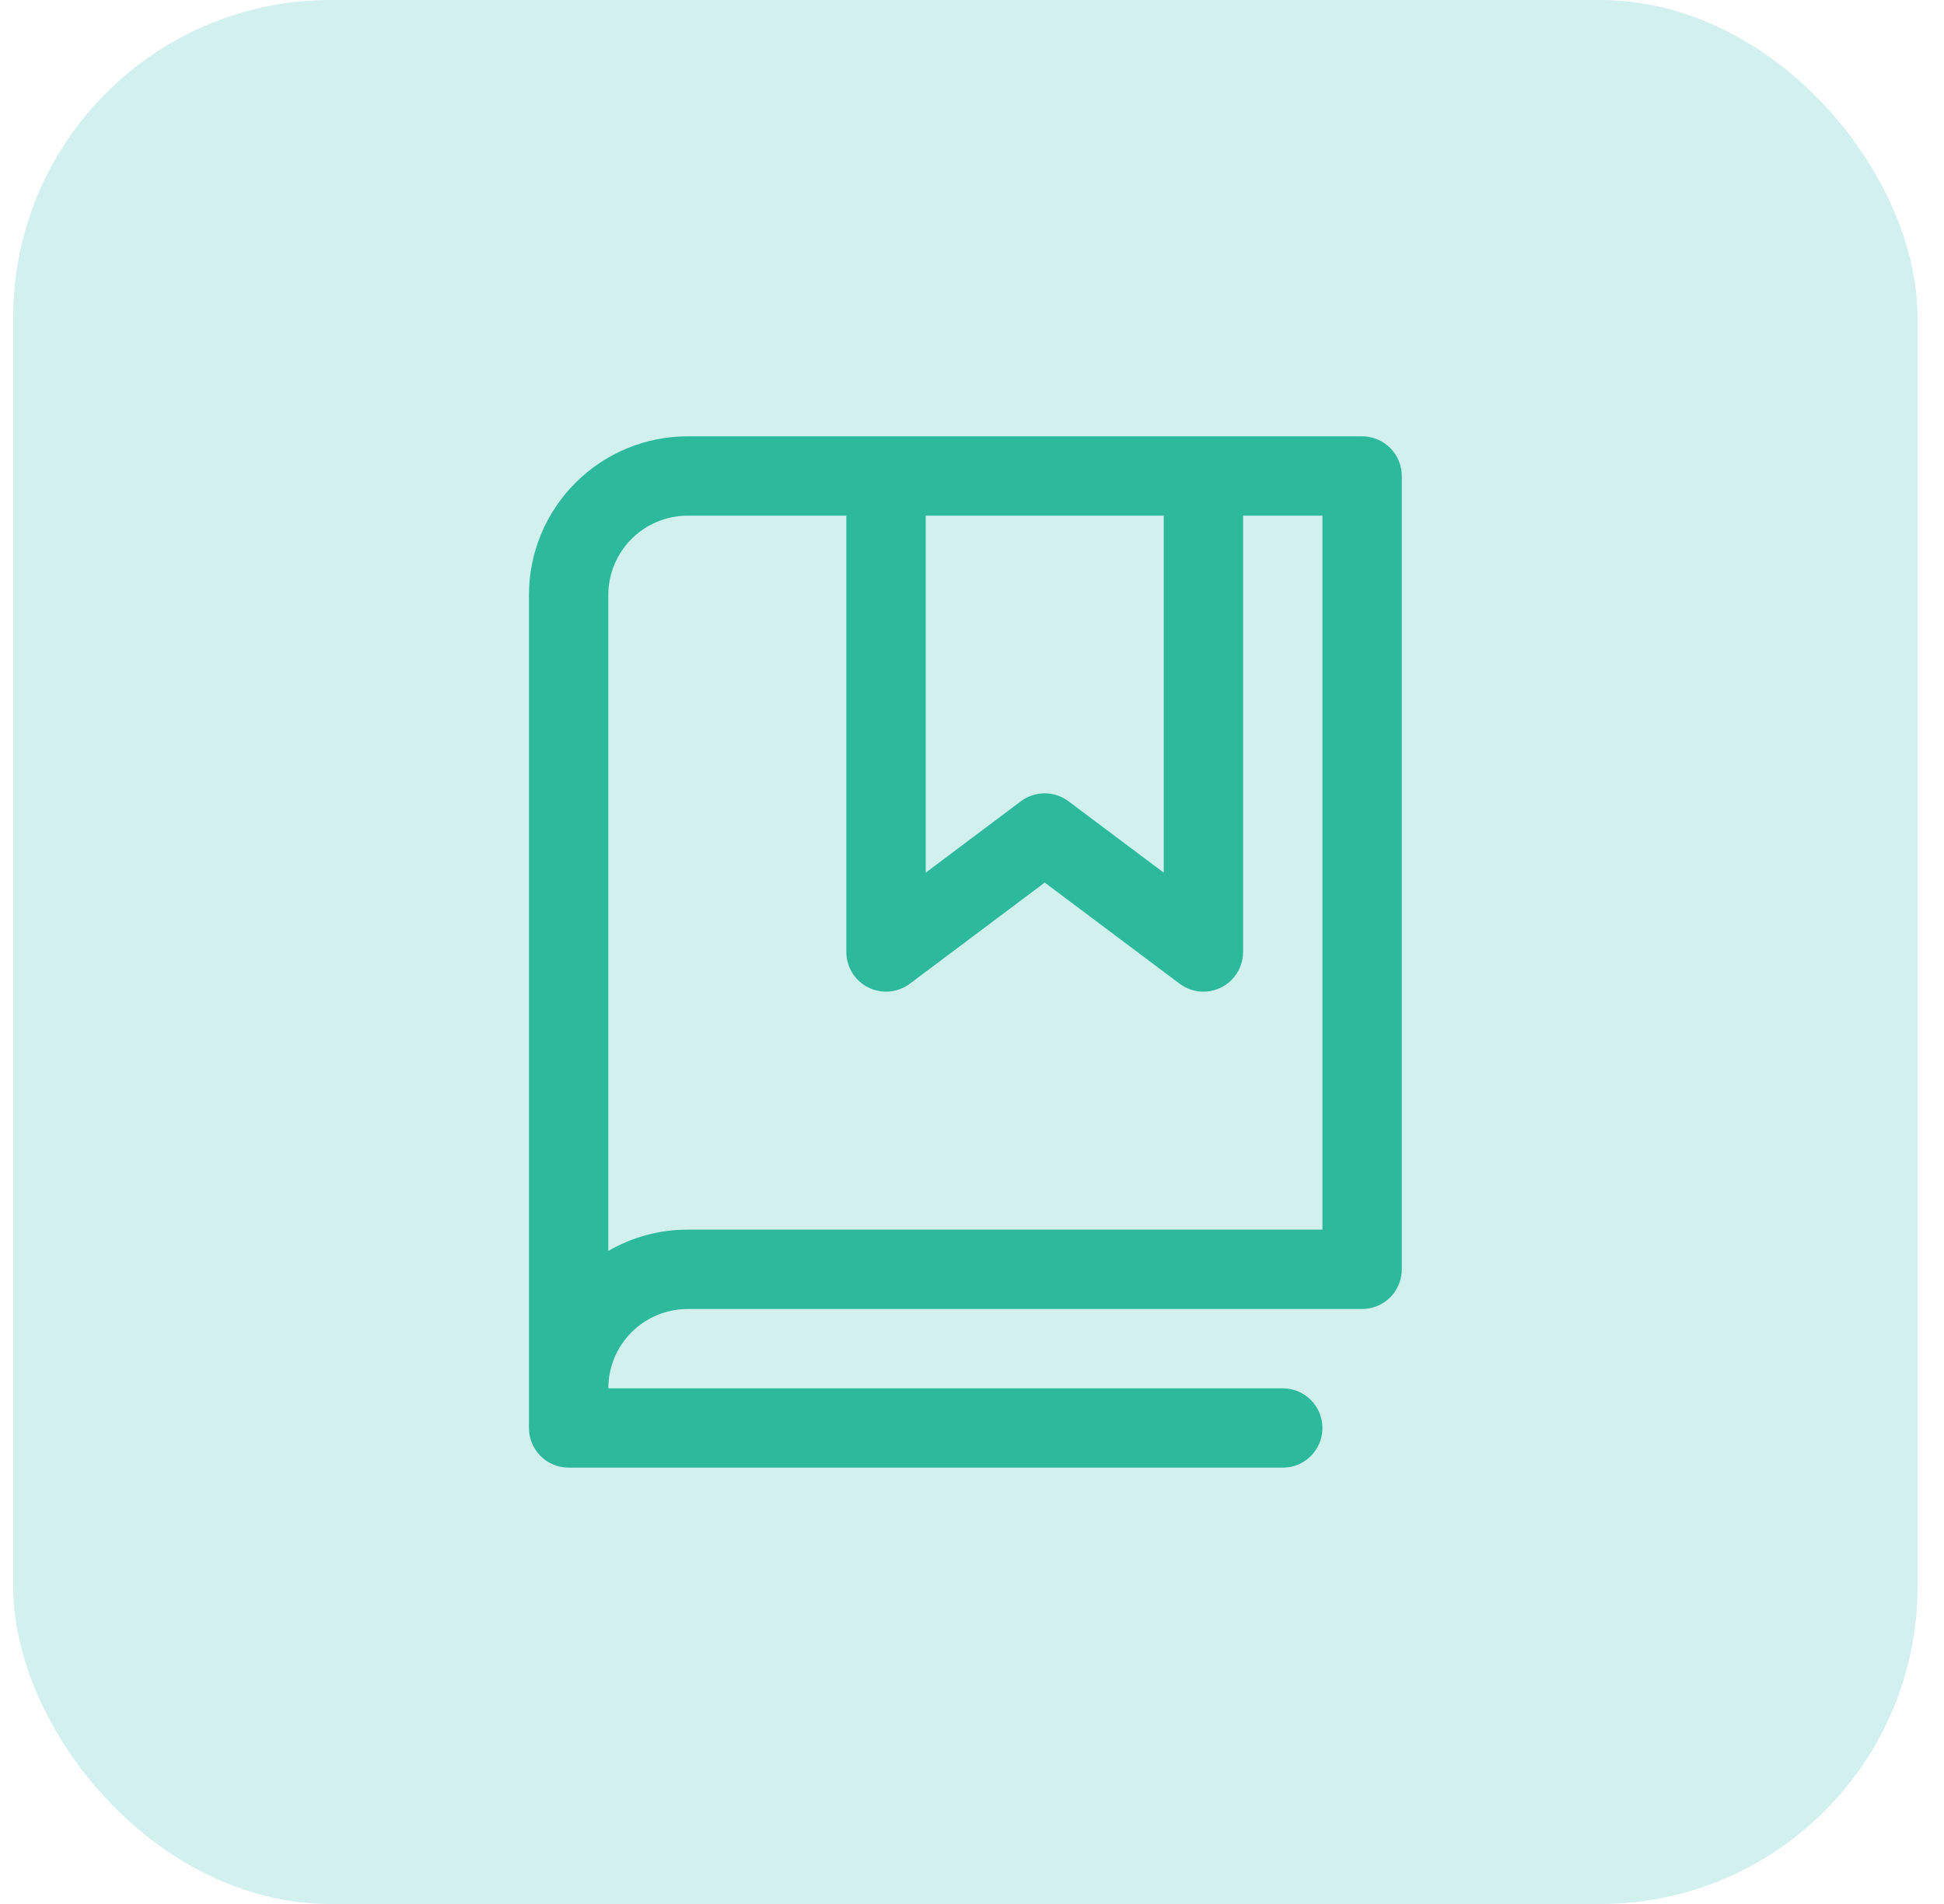
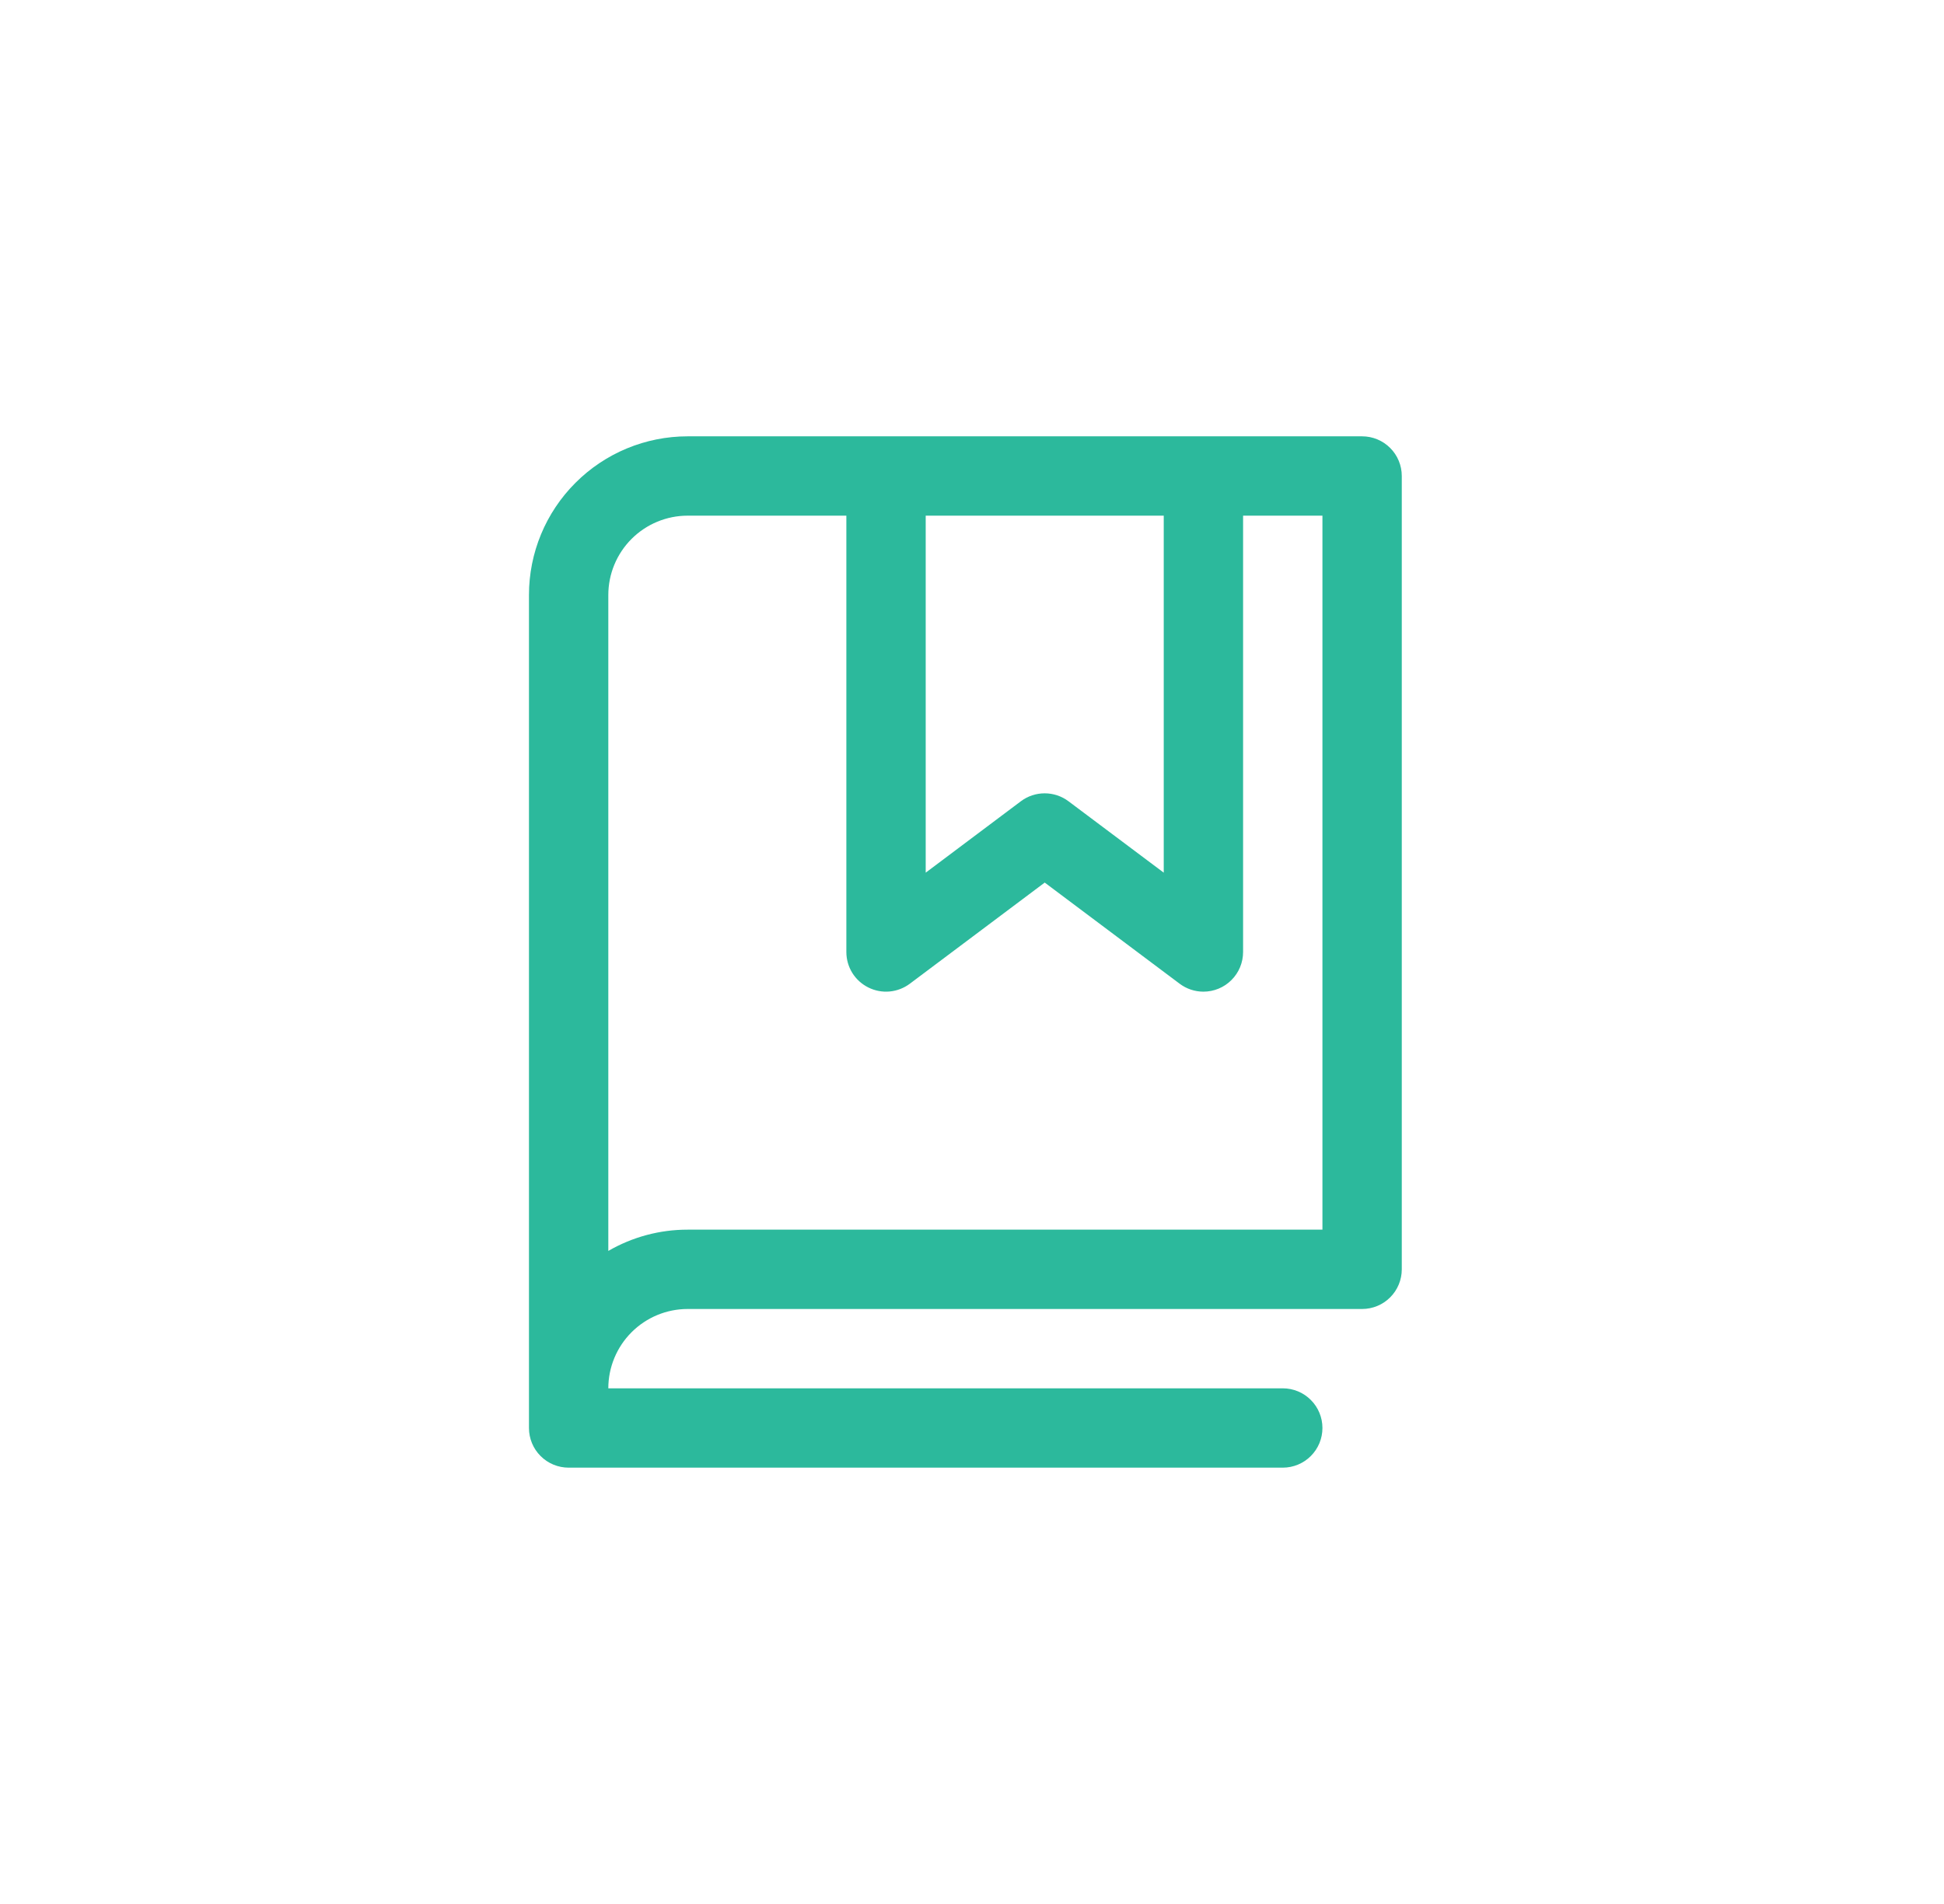
<svg xmlns="http://www.w3.org/2000/svg" width="49" height="48" viewBox="0 0 49 48" fill="none">
-   <rect x="0.333" width="48" height="48" rx="8" fill="#D2F0EE" />
  <path d="M34.333 11H17.333C16.272 11 15.255 11.421 14.505 12.172C13.754 12.922 13.333 13.939 13.333 15V36C13.333 36.265 13.438 36.52 13.626 36.707C13.813 36.895 14.068 37 14.333 37H32.333C32.598 37 32.853 36.895 33.04 36.707C33.228 36.52 33.333 36.265 33.333 36C33.333 35.735 33.228 35.48 33.04 35.293C32.853 35.105 32.598 35 32.333 35H15.333C15.333 34.47 15.544 33.961 15.919 33.586C16.294 33.211 16.803 33 17.333 33H34.333C34.598 33 34.853 32.895 35.04 32.707C35.228 32.52 35.333 32.265 35.333 32V12C35.333 11.735 35.228 11.48 35.04 11.293C34.853 11.105 34.598 11 34.333 11ZM23.333 13H29.333V22L26.932 20.2C26.759 20.07 26.548 20 26.332 20C26.115 20 25.905 20.07 25.732 20.2L23.333 22V13ZM33.333 31H17.333C16.631 30.999 15.941 31.184 15.333 31.536V15C15.333 14.47 15.544 13.961 15.919 13.586C16.294 13.211 16.803 13 17.333 13H21.333V24C21.333 24.186 21.385 24.368 21.482 24.526C21.58 24.684 21.72 24.811 21.886 24.894C22.052 24.977 22.238 25.013 22.423 24.996C22.608 24.979 22.784 24.911 22.933 24.8L26.333 22.25L29.734 24.8C29.907 24.93 30.117 25 30.333 25C30.598 25 30.853 24.895 31.04 24.707C31.228 24.52 31.333 24.265 31.333 24V13H33.333V31Z" fill="#2CB99C" />
</svg>